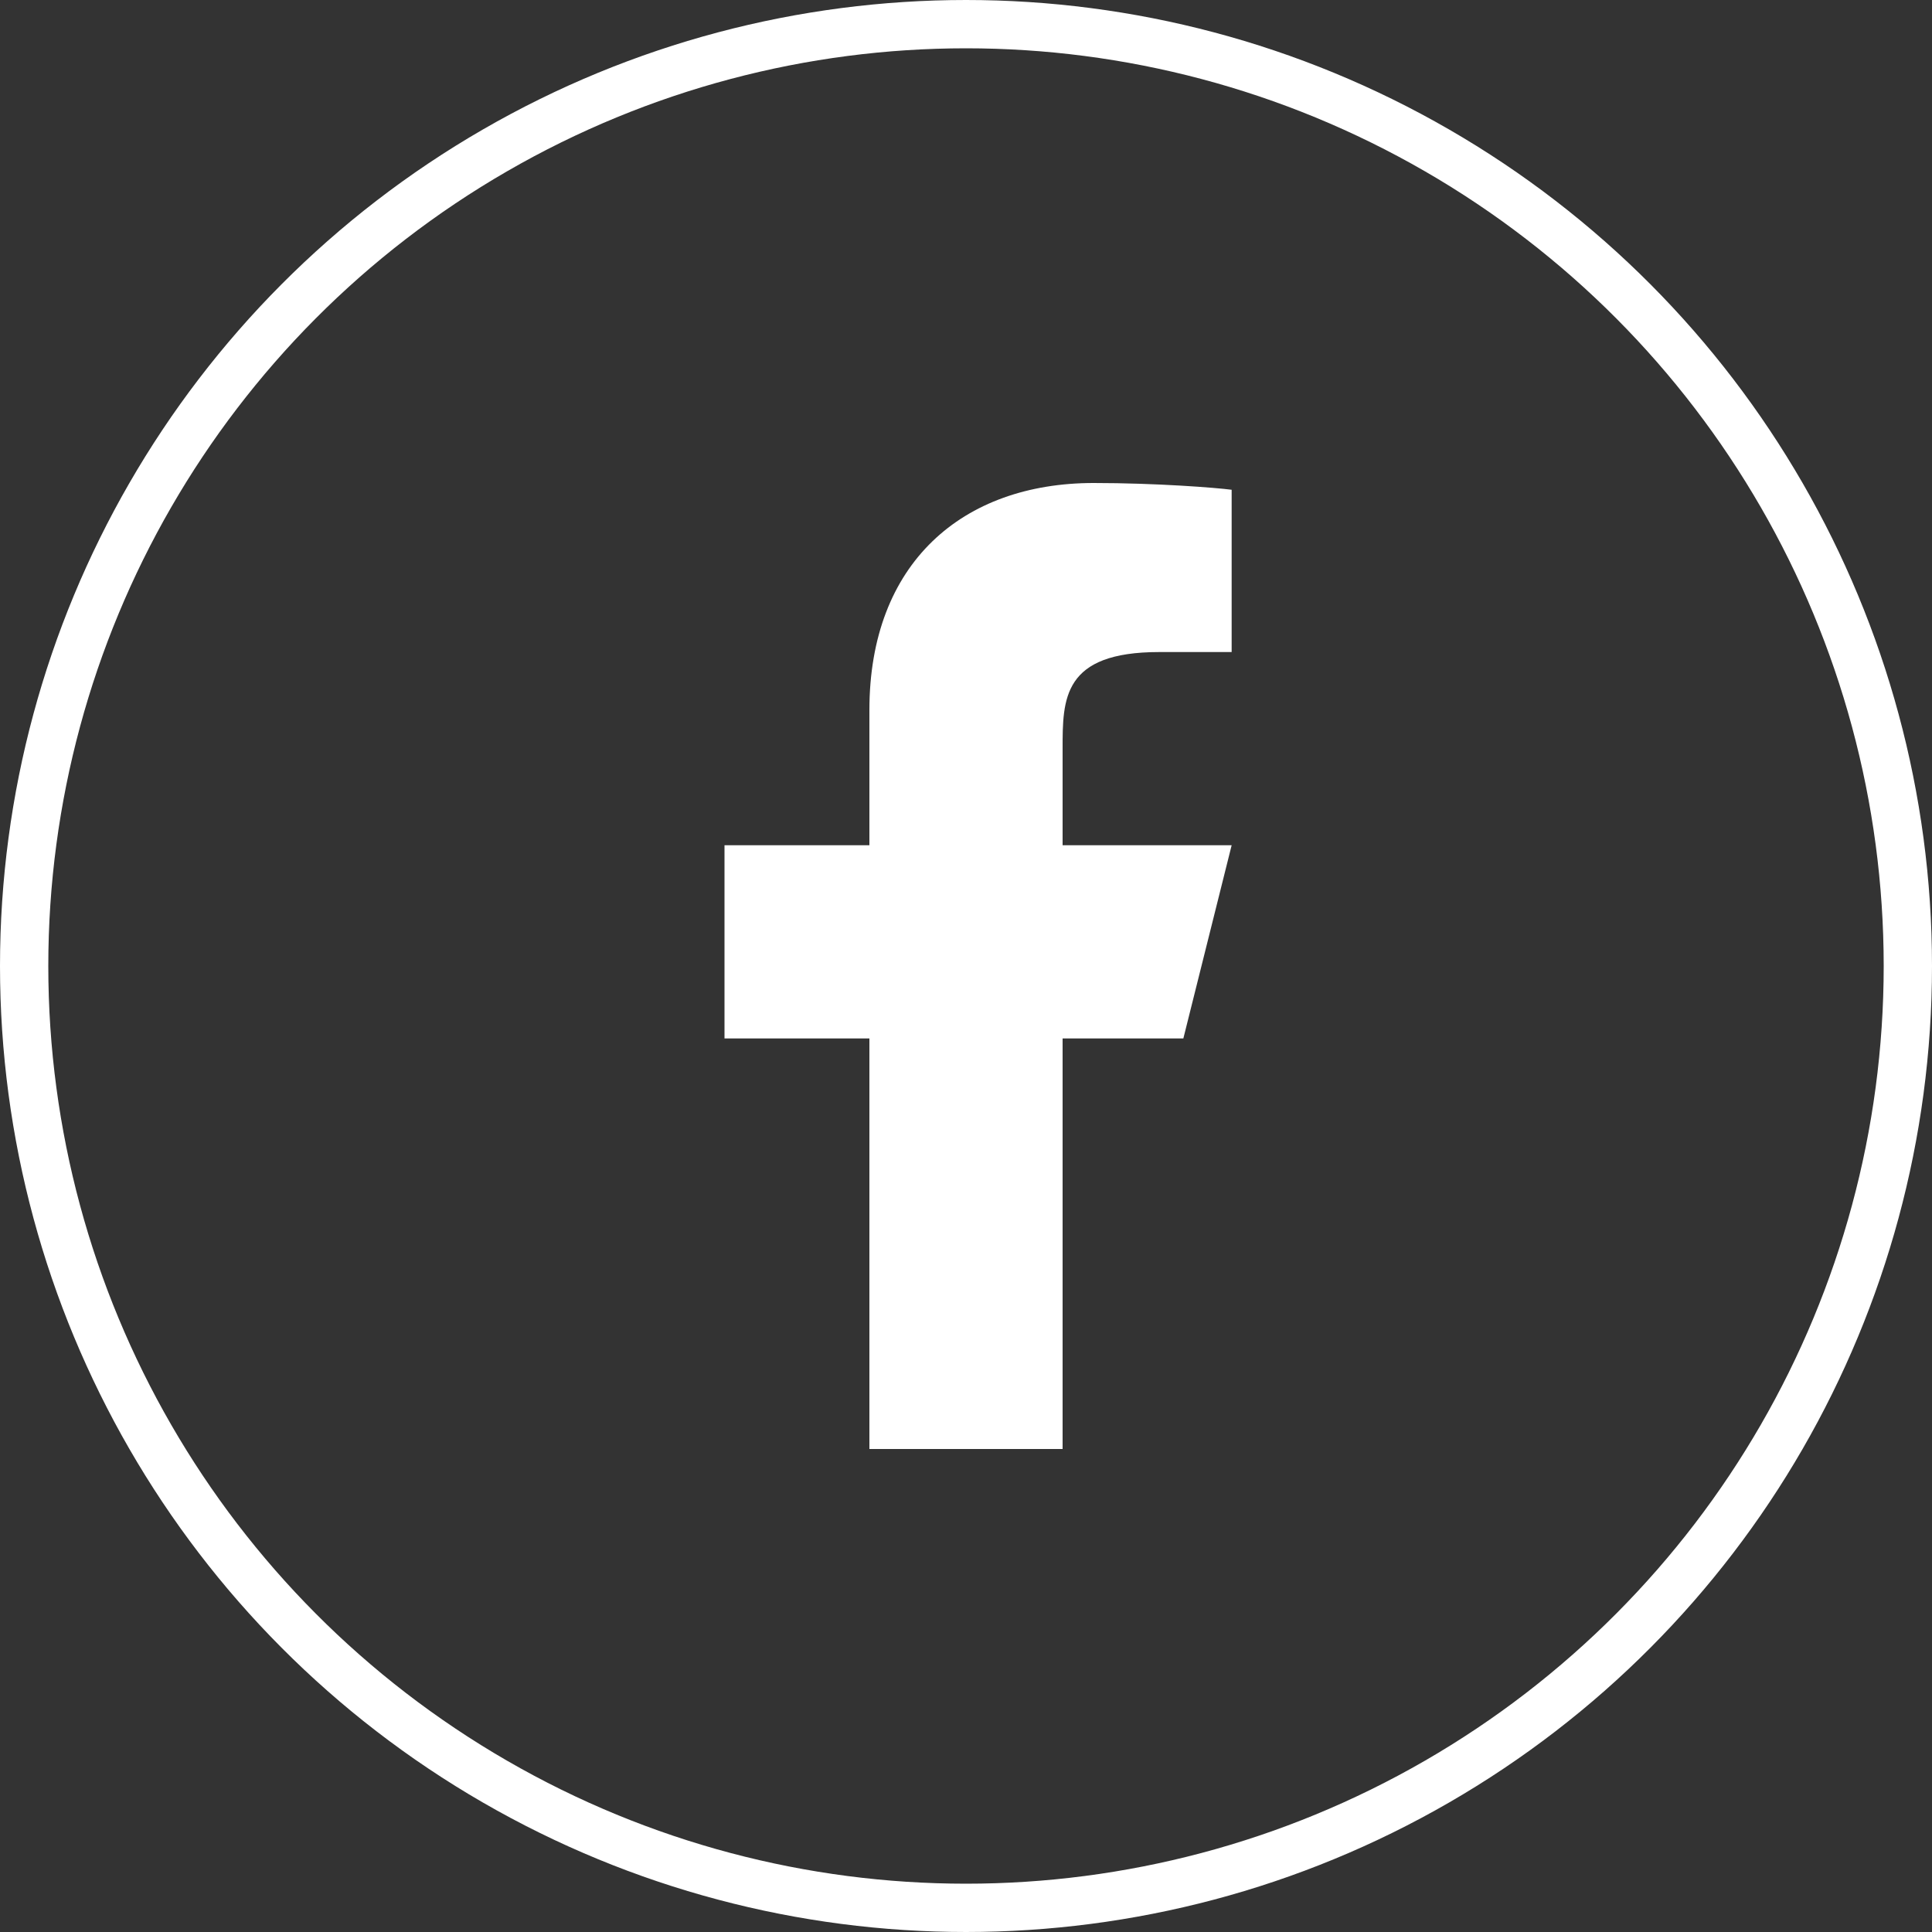
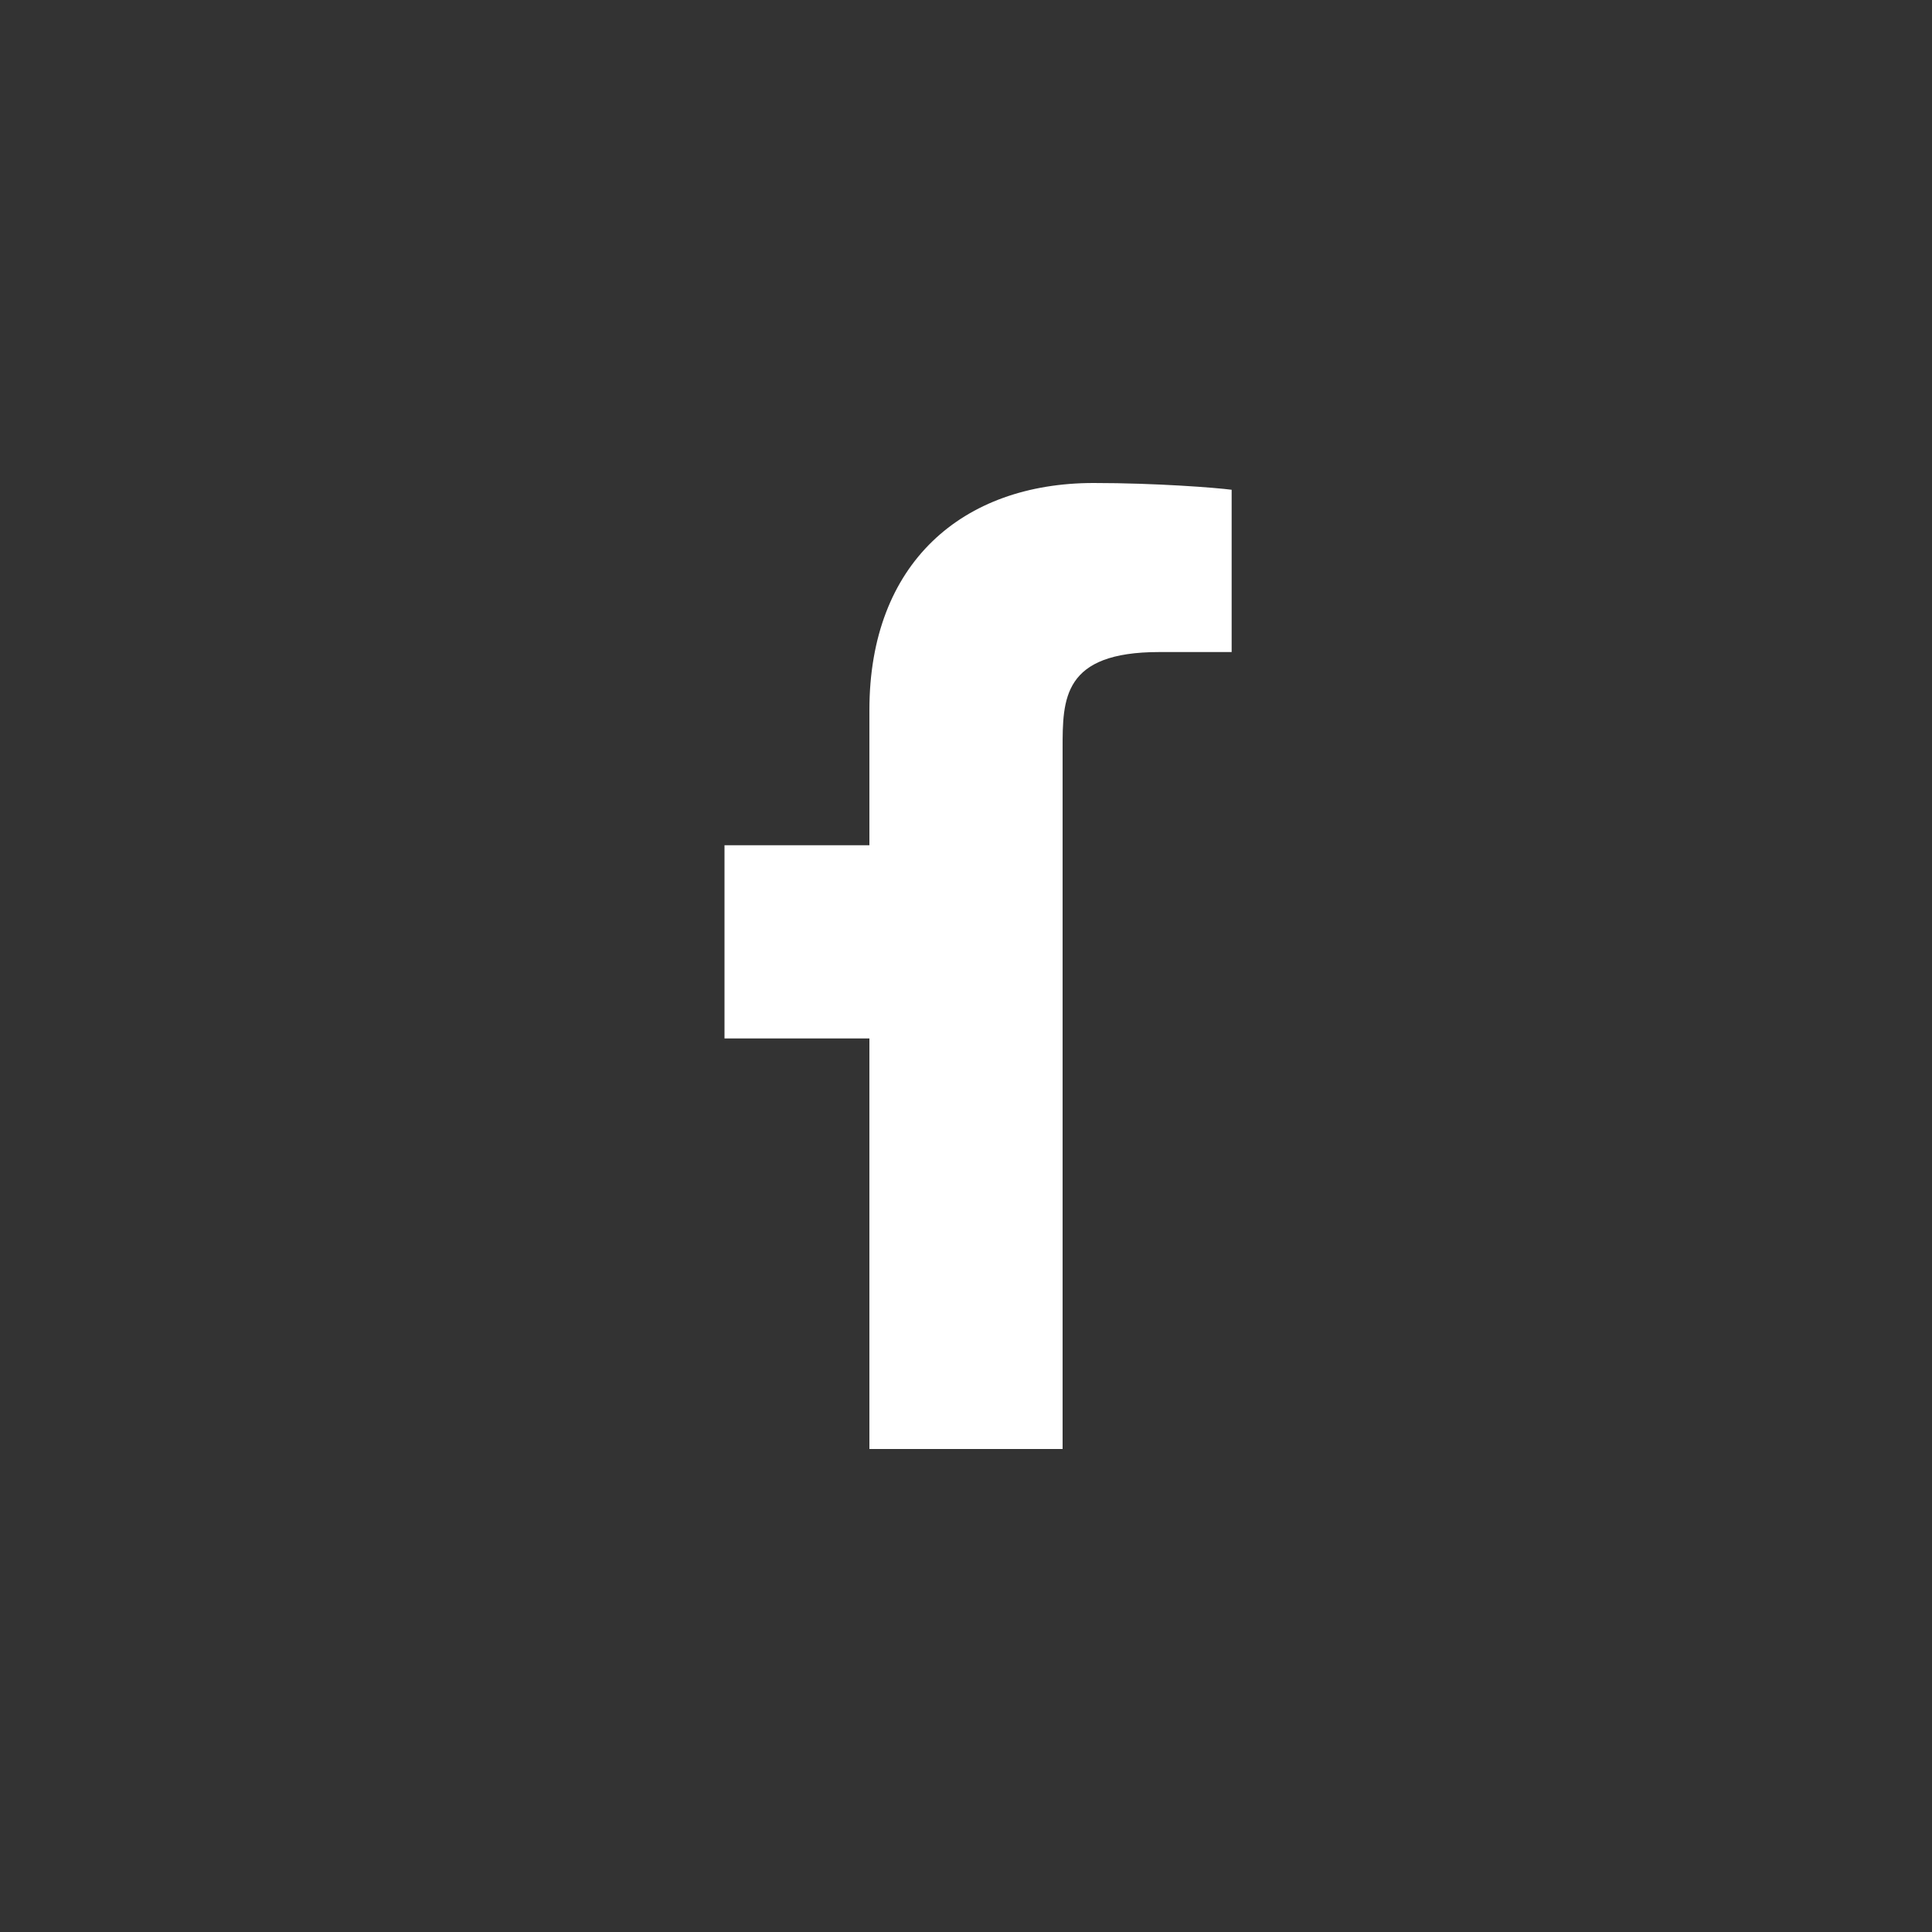
<svg xmlns="http://www.w3.org/2000/svg" width="40" height="40" viewBox="0 0 40 40" fill="none">
  <rect x="0" y="0" width="40" height="40" fill="#333333" stroke="none" />
-   <path d="M22 21.5H24.5L25.5 17.5H22V15.5C22 14.47 22 13.5 24 13.5H25.5V10.14C25.174 10.097 23.943 10 22.643 10C19.928 10 18 11.657 18 14.7V17.5H15V21.5H18V30H22V21.5Z" fill="white" />
-   <circle cx="20" cy="20" r="19.5" stroke="white" />
+   <path d="M22 21.5H24.5H22V15.5C22 14.47 22 13.5 24 13.5H25.5V10.14C25.174 10.097 23.943 10 22.643 10C19.928 10 18 11.657 18 14.7V17.5H15V21.5H18V30H22V21.5Z" fill="white" />
</svg>